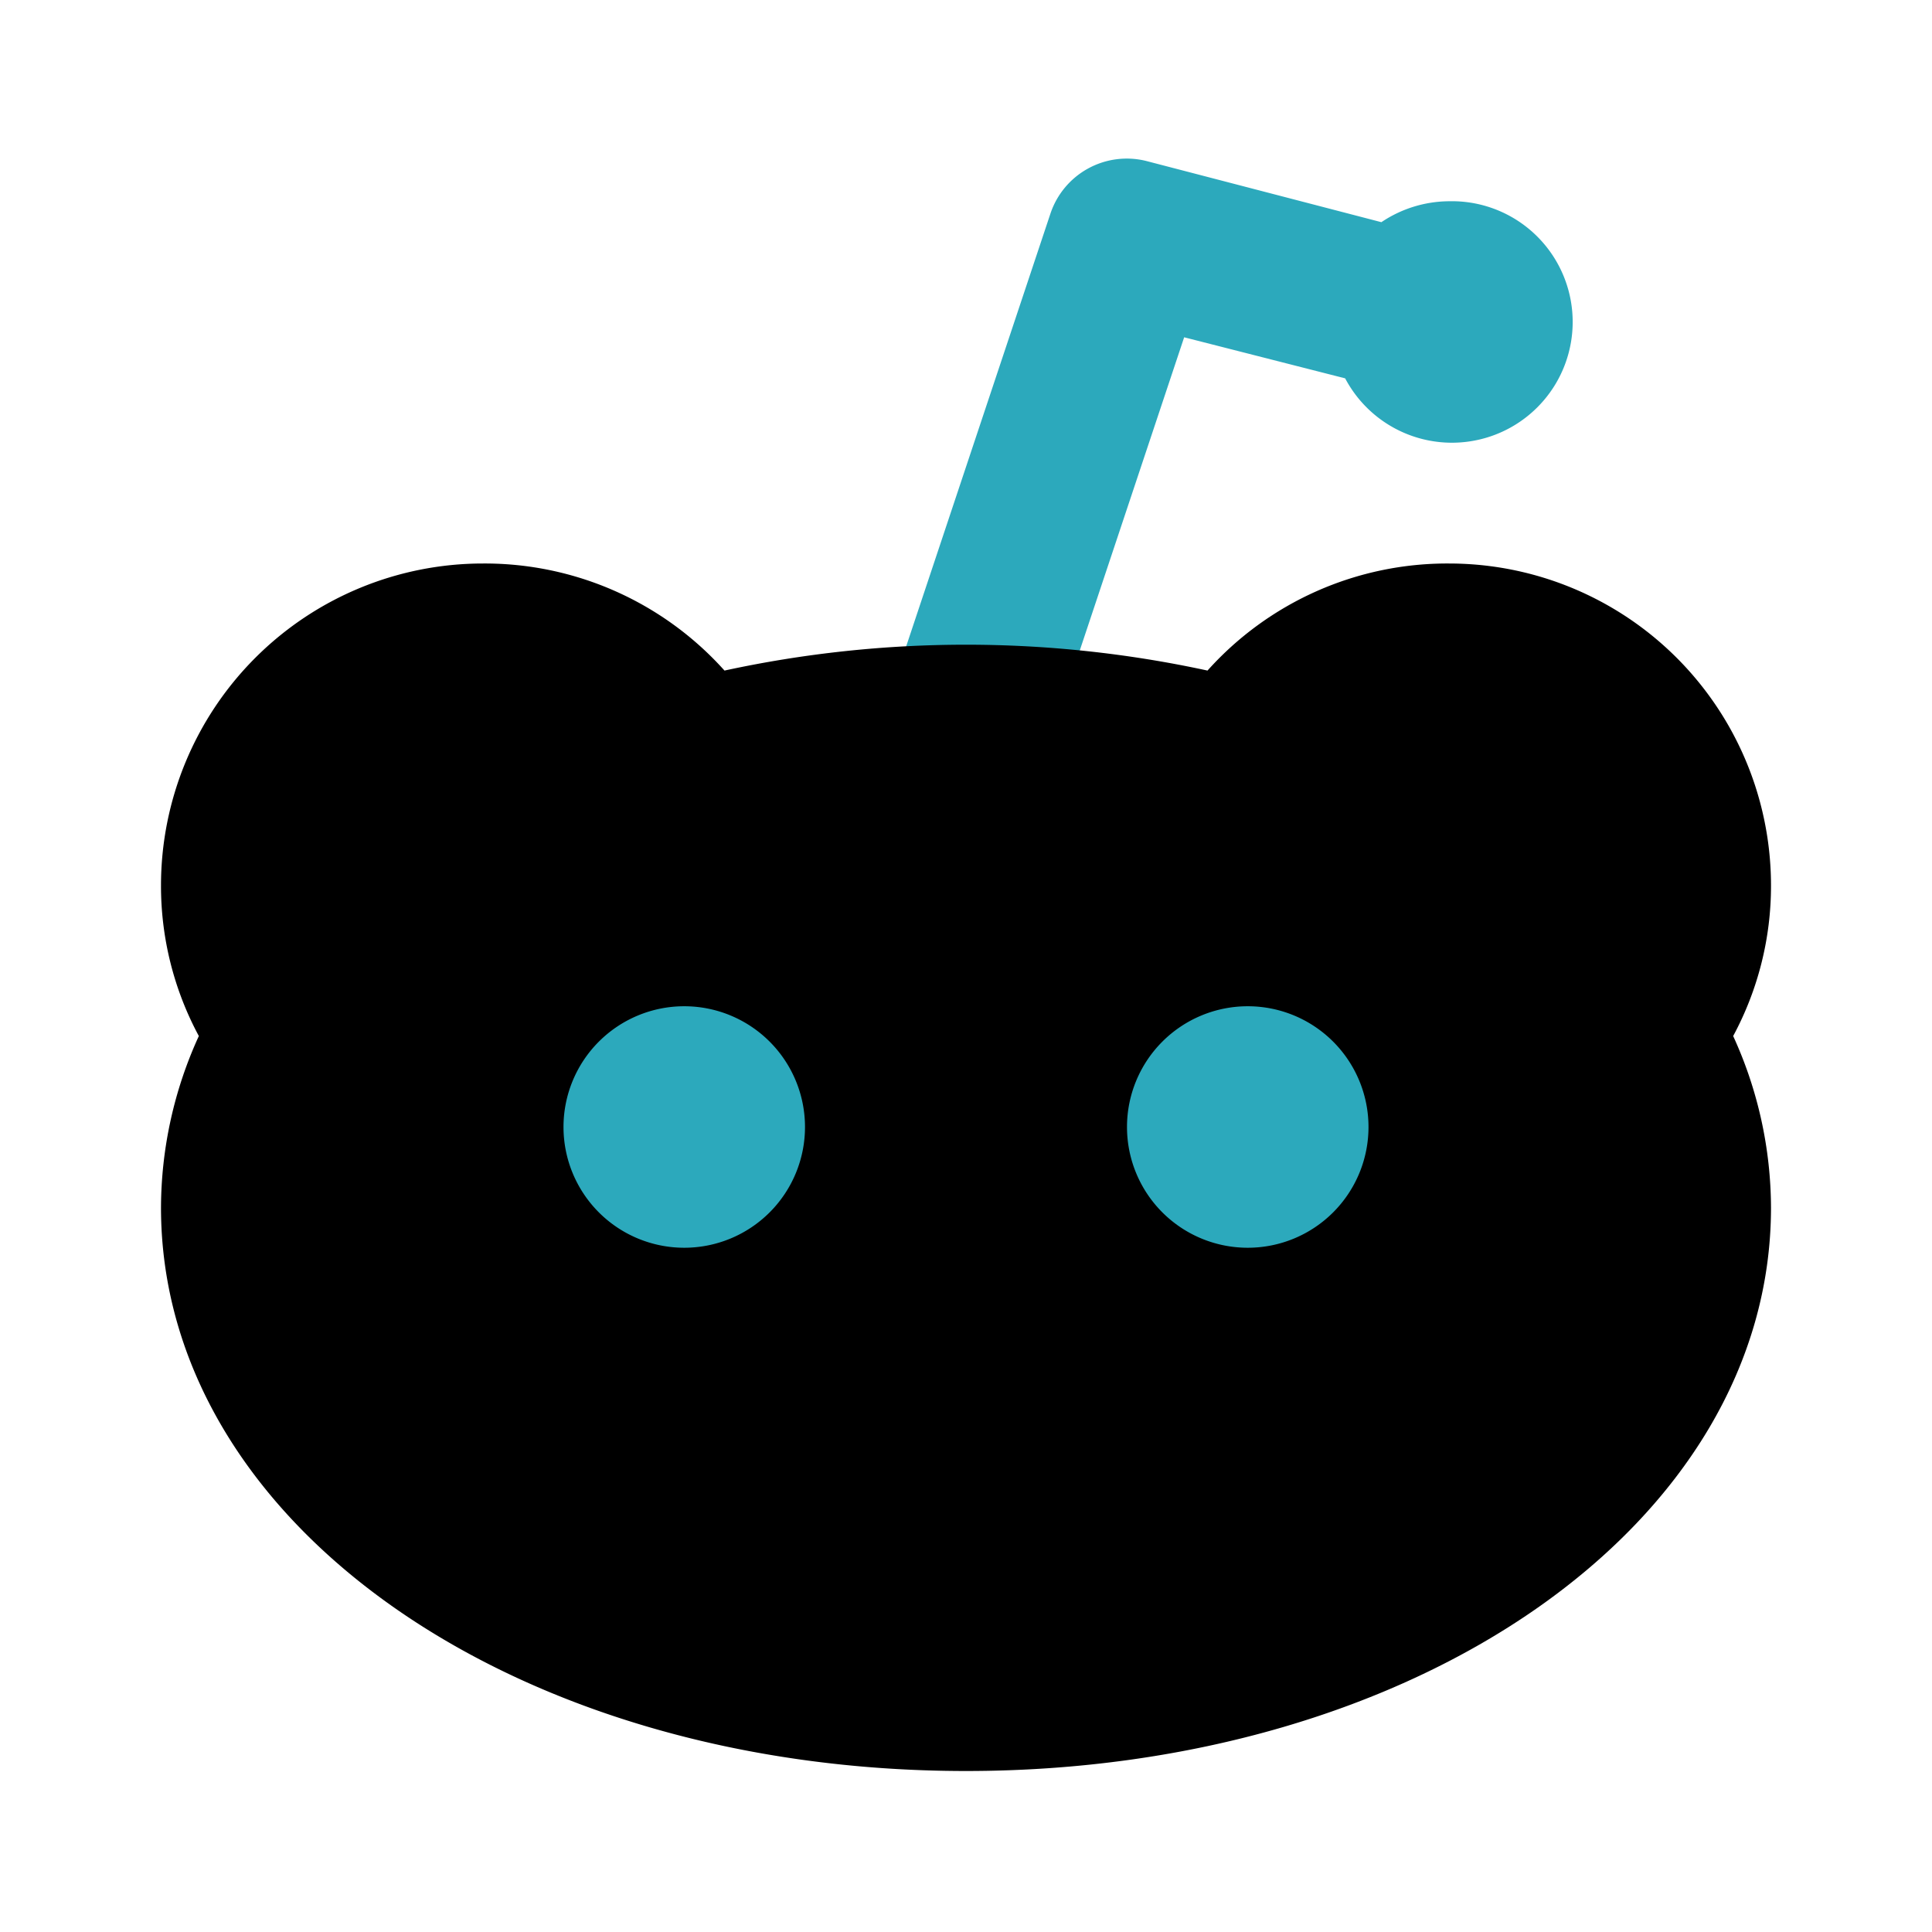
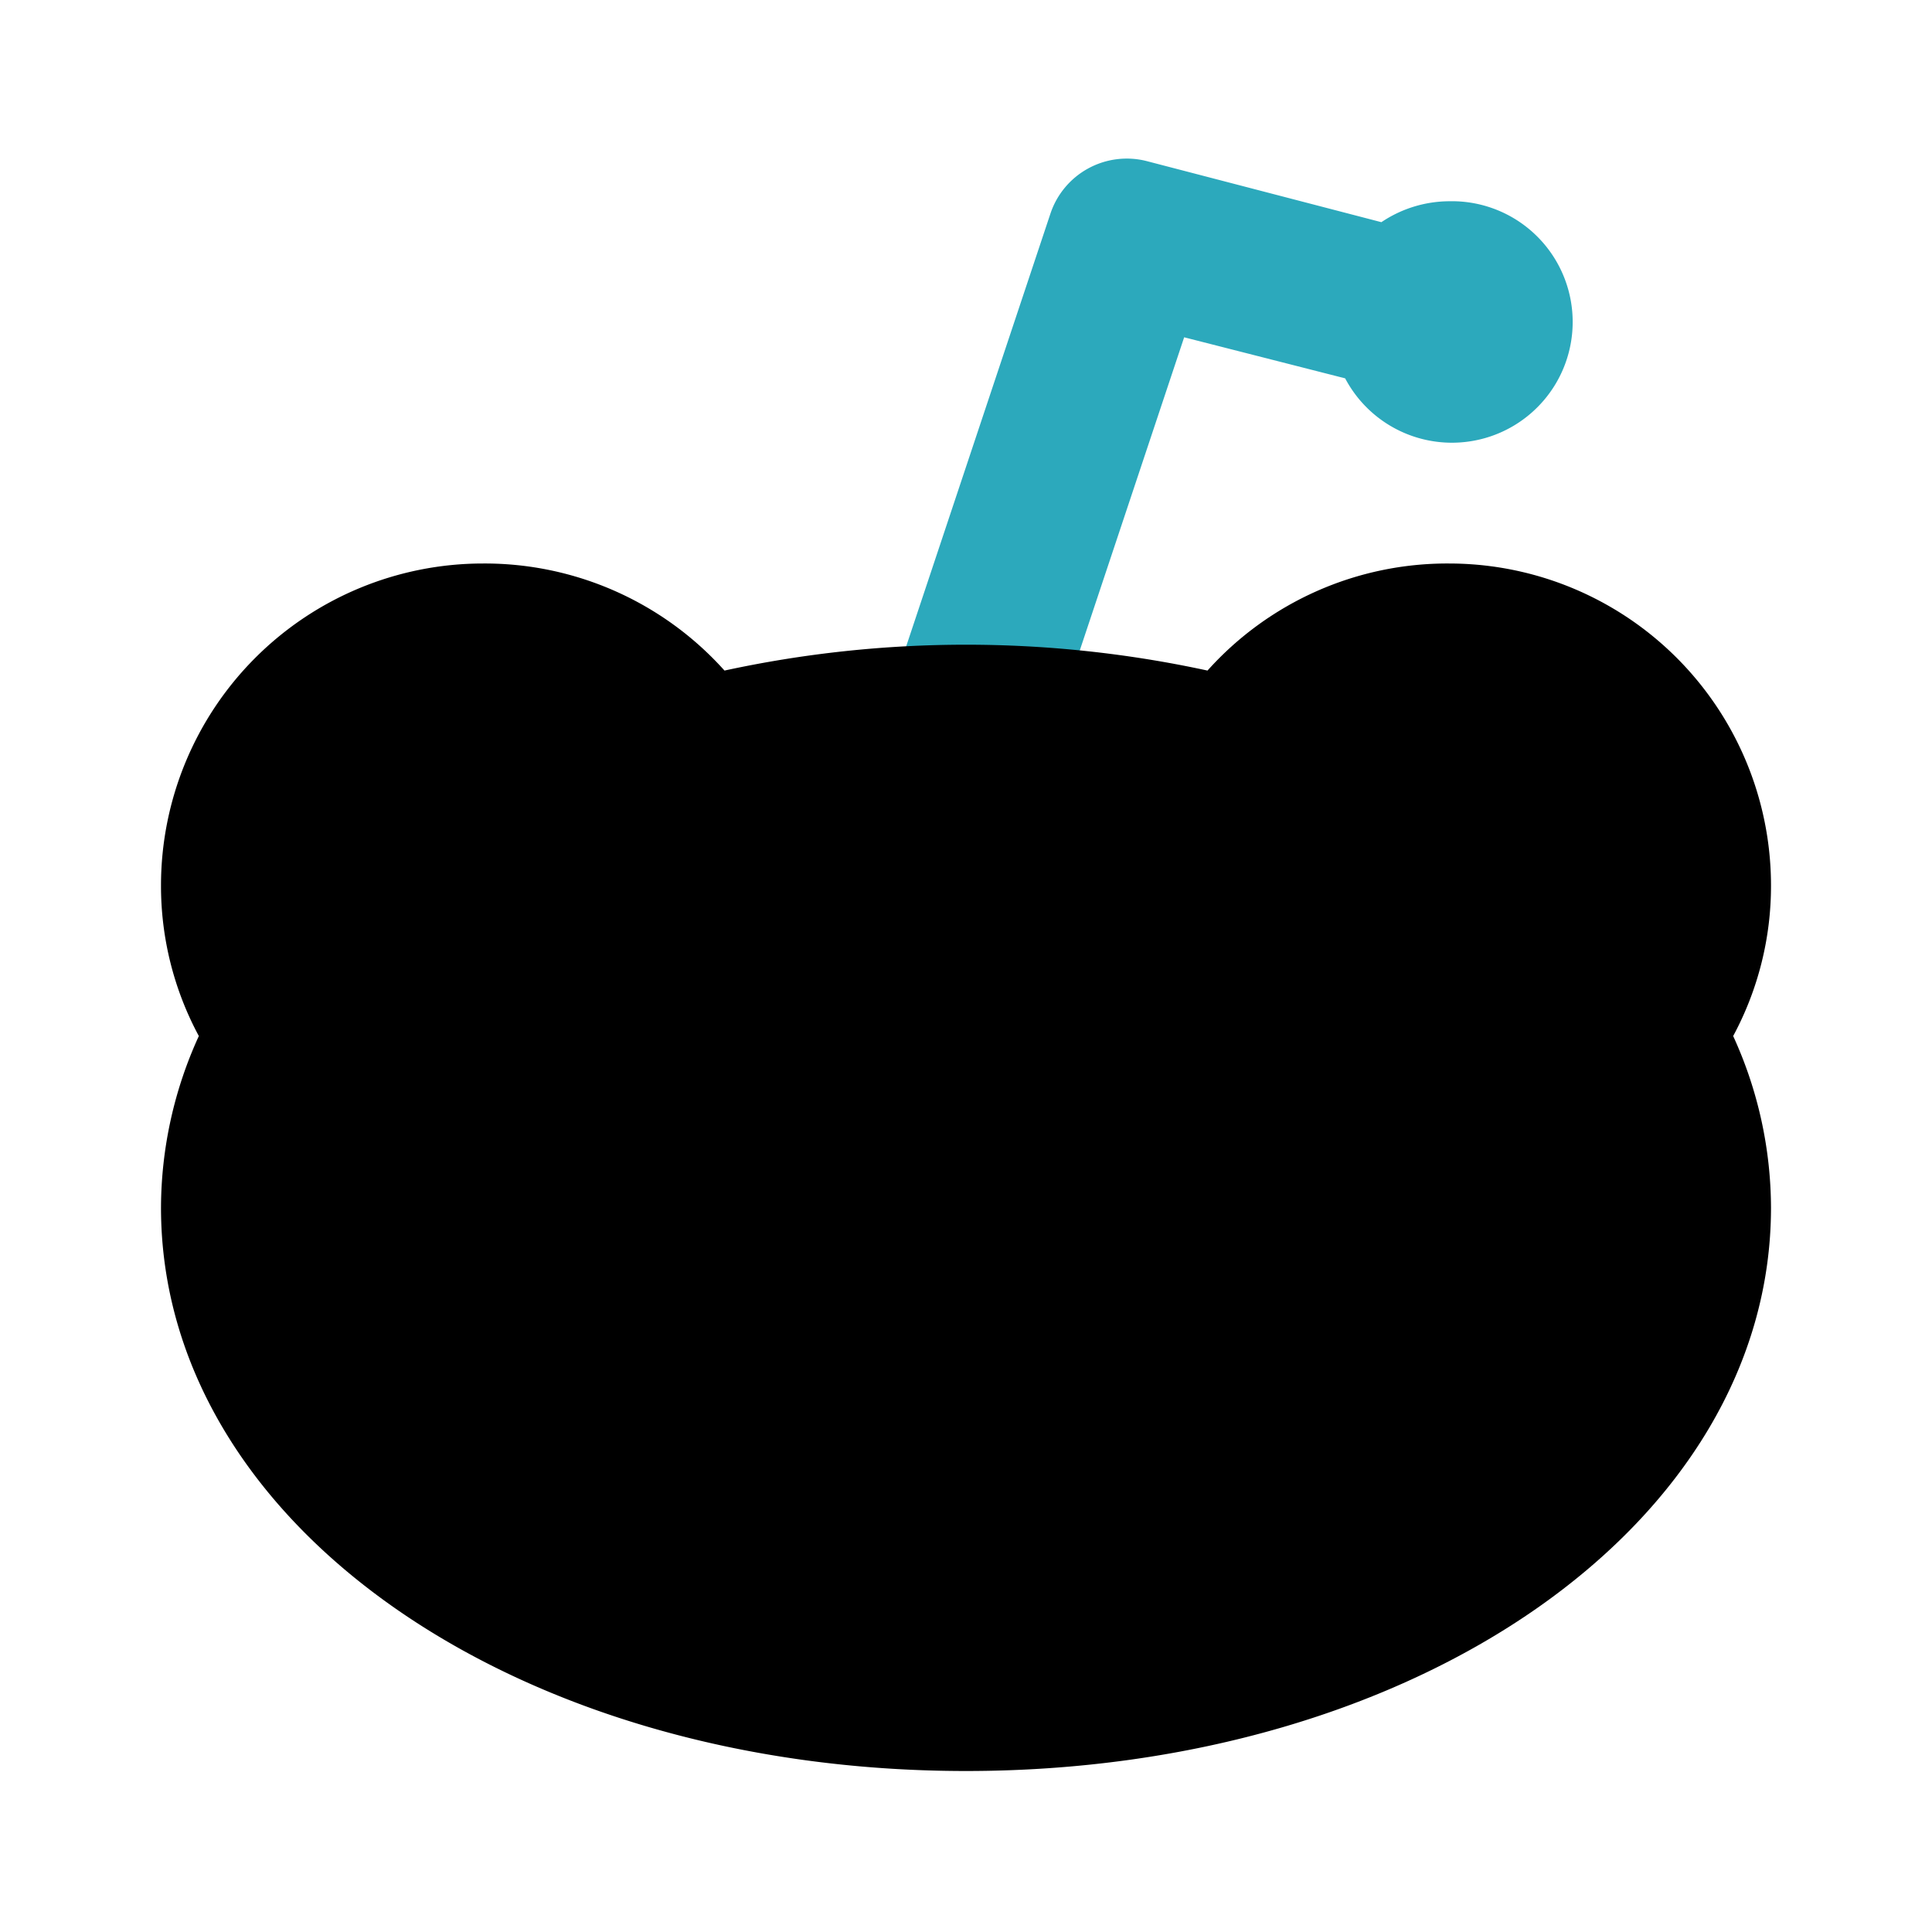
<svg xmlns="http://www.w3.org/2000/svg" fill="#000000" width="800px" height="800px" viewBox="0 0 24 24" id="reddit" data-name="Flat Color" class="icon flat-color">
  <path id="secondary" d="M18,2.5a1.52,1.52,0,0,0-.84.26L14.24,2a1,1,0,0,0-1.19.65l-2,6A1,1,0,0,0,11.68,10,1.25,1.25,0,0,0,12,10,1,1,0,0,0,13,9.32l1.71-5.13,2,.51A1.5,1.5,0,1,0,18,2.5Z" style="fill: rgb(44, 169, 188);" />
  <path id="primary" d="M22,11a4,4,0,0,0-4-4,4,4,0,0,0-3,1.33A14.17,14.17,0,0,0,9,8.33,4,4,0,0,0,6,7a4,4,0,0,0-4,4,3.93,3.93,0,0,0,.47,1.87A5.15,5.15,0,0,0,2,15c0,3.92,4.39,7,10,7s10-3.08,10-7a5.15,5.15,0,0,0-.47-2.13A3.93,3.93,0,0,0,22,11Z" style="fill: rgb(0, 0, 0);" />
-   <path id="secondary-2" data-name="secondary" d="M10,14a1.5,1.5,0,1,1-1.5-1.5A1.5,1.5,0,0,1,10,14Zm5.5-1.5A1.5,1.5,0,1,0,17,14,1.5,1.5,0,0,0,15.5,12.5Z" style="fill: rgb(44, 169, 188);" />
</svg>